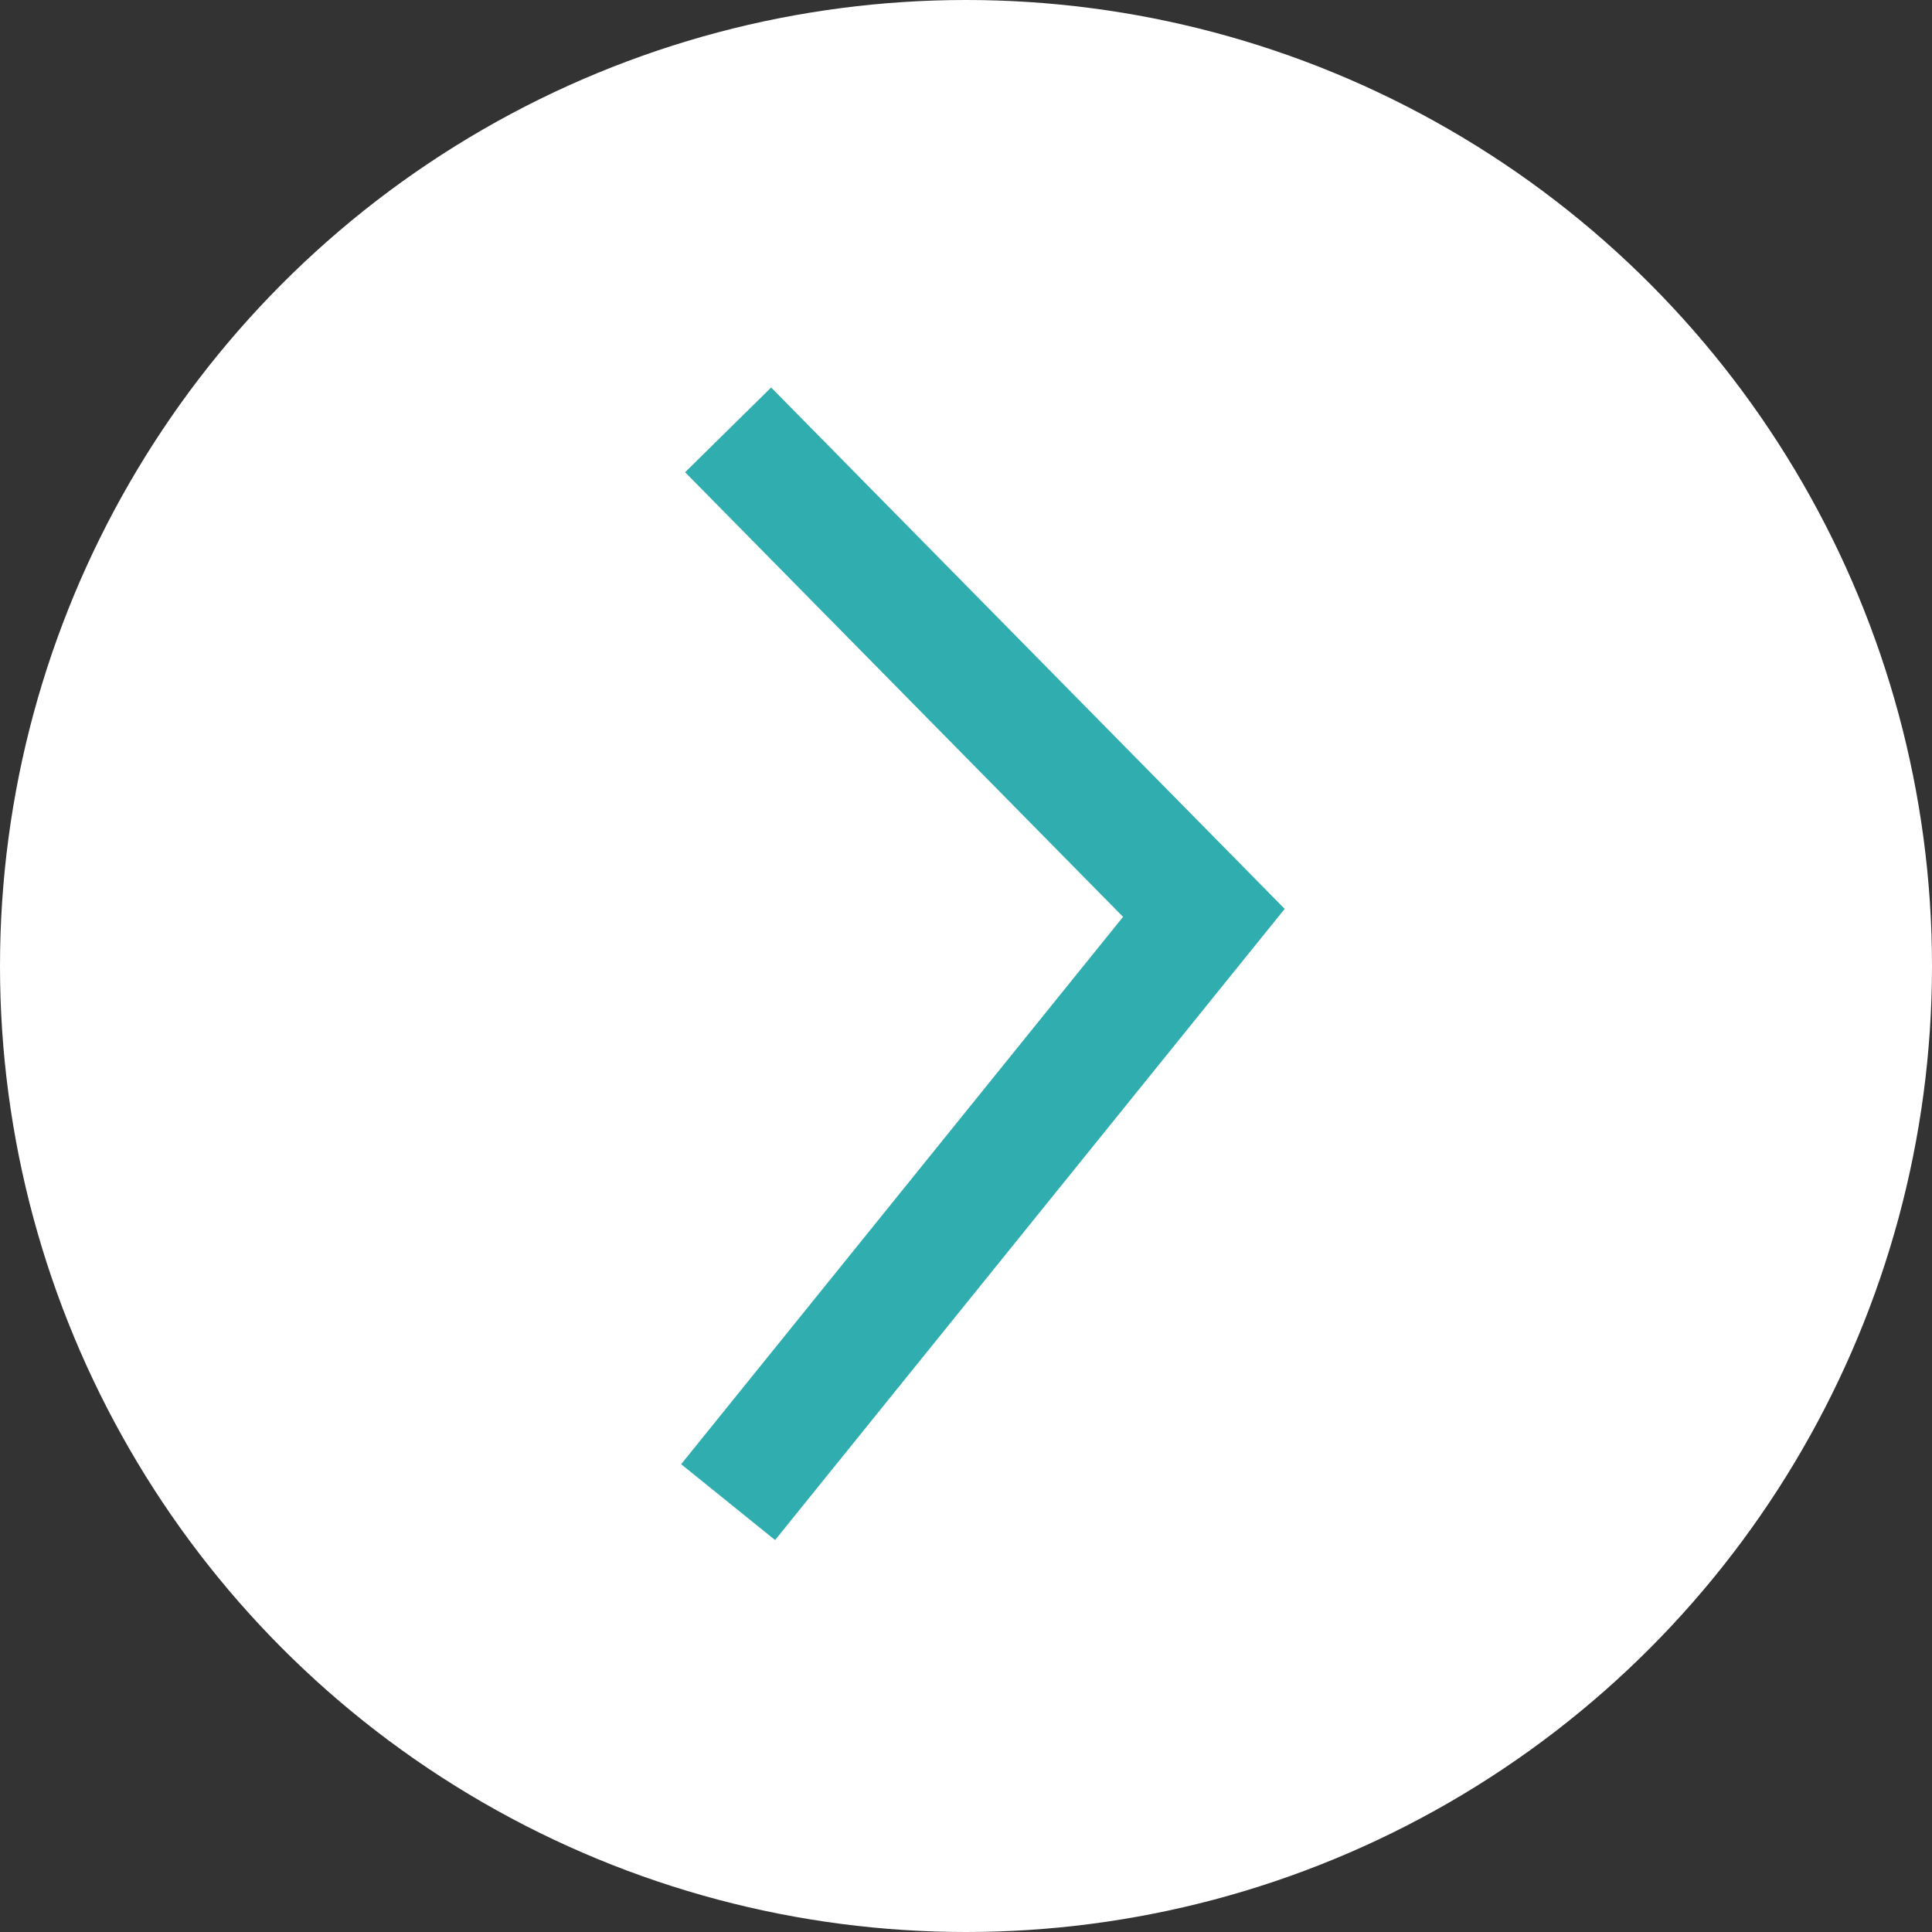
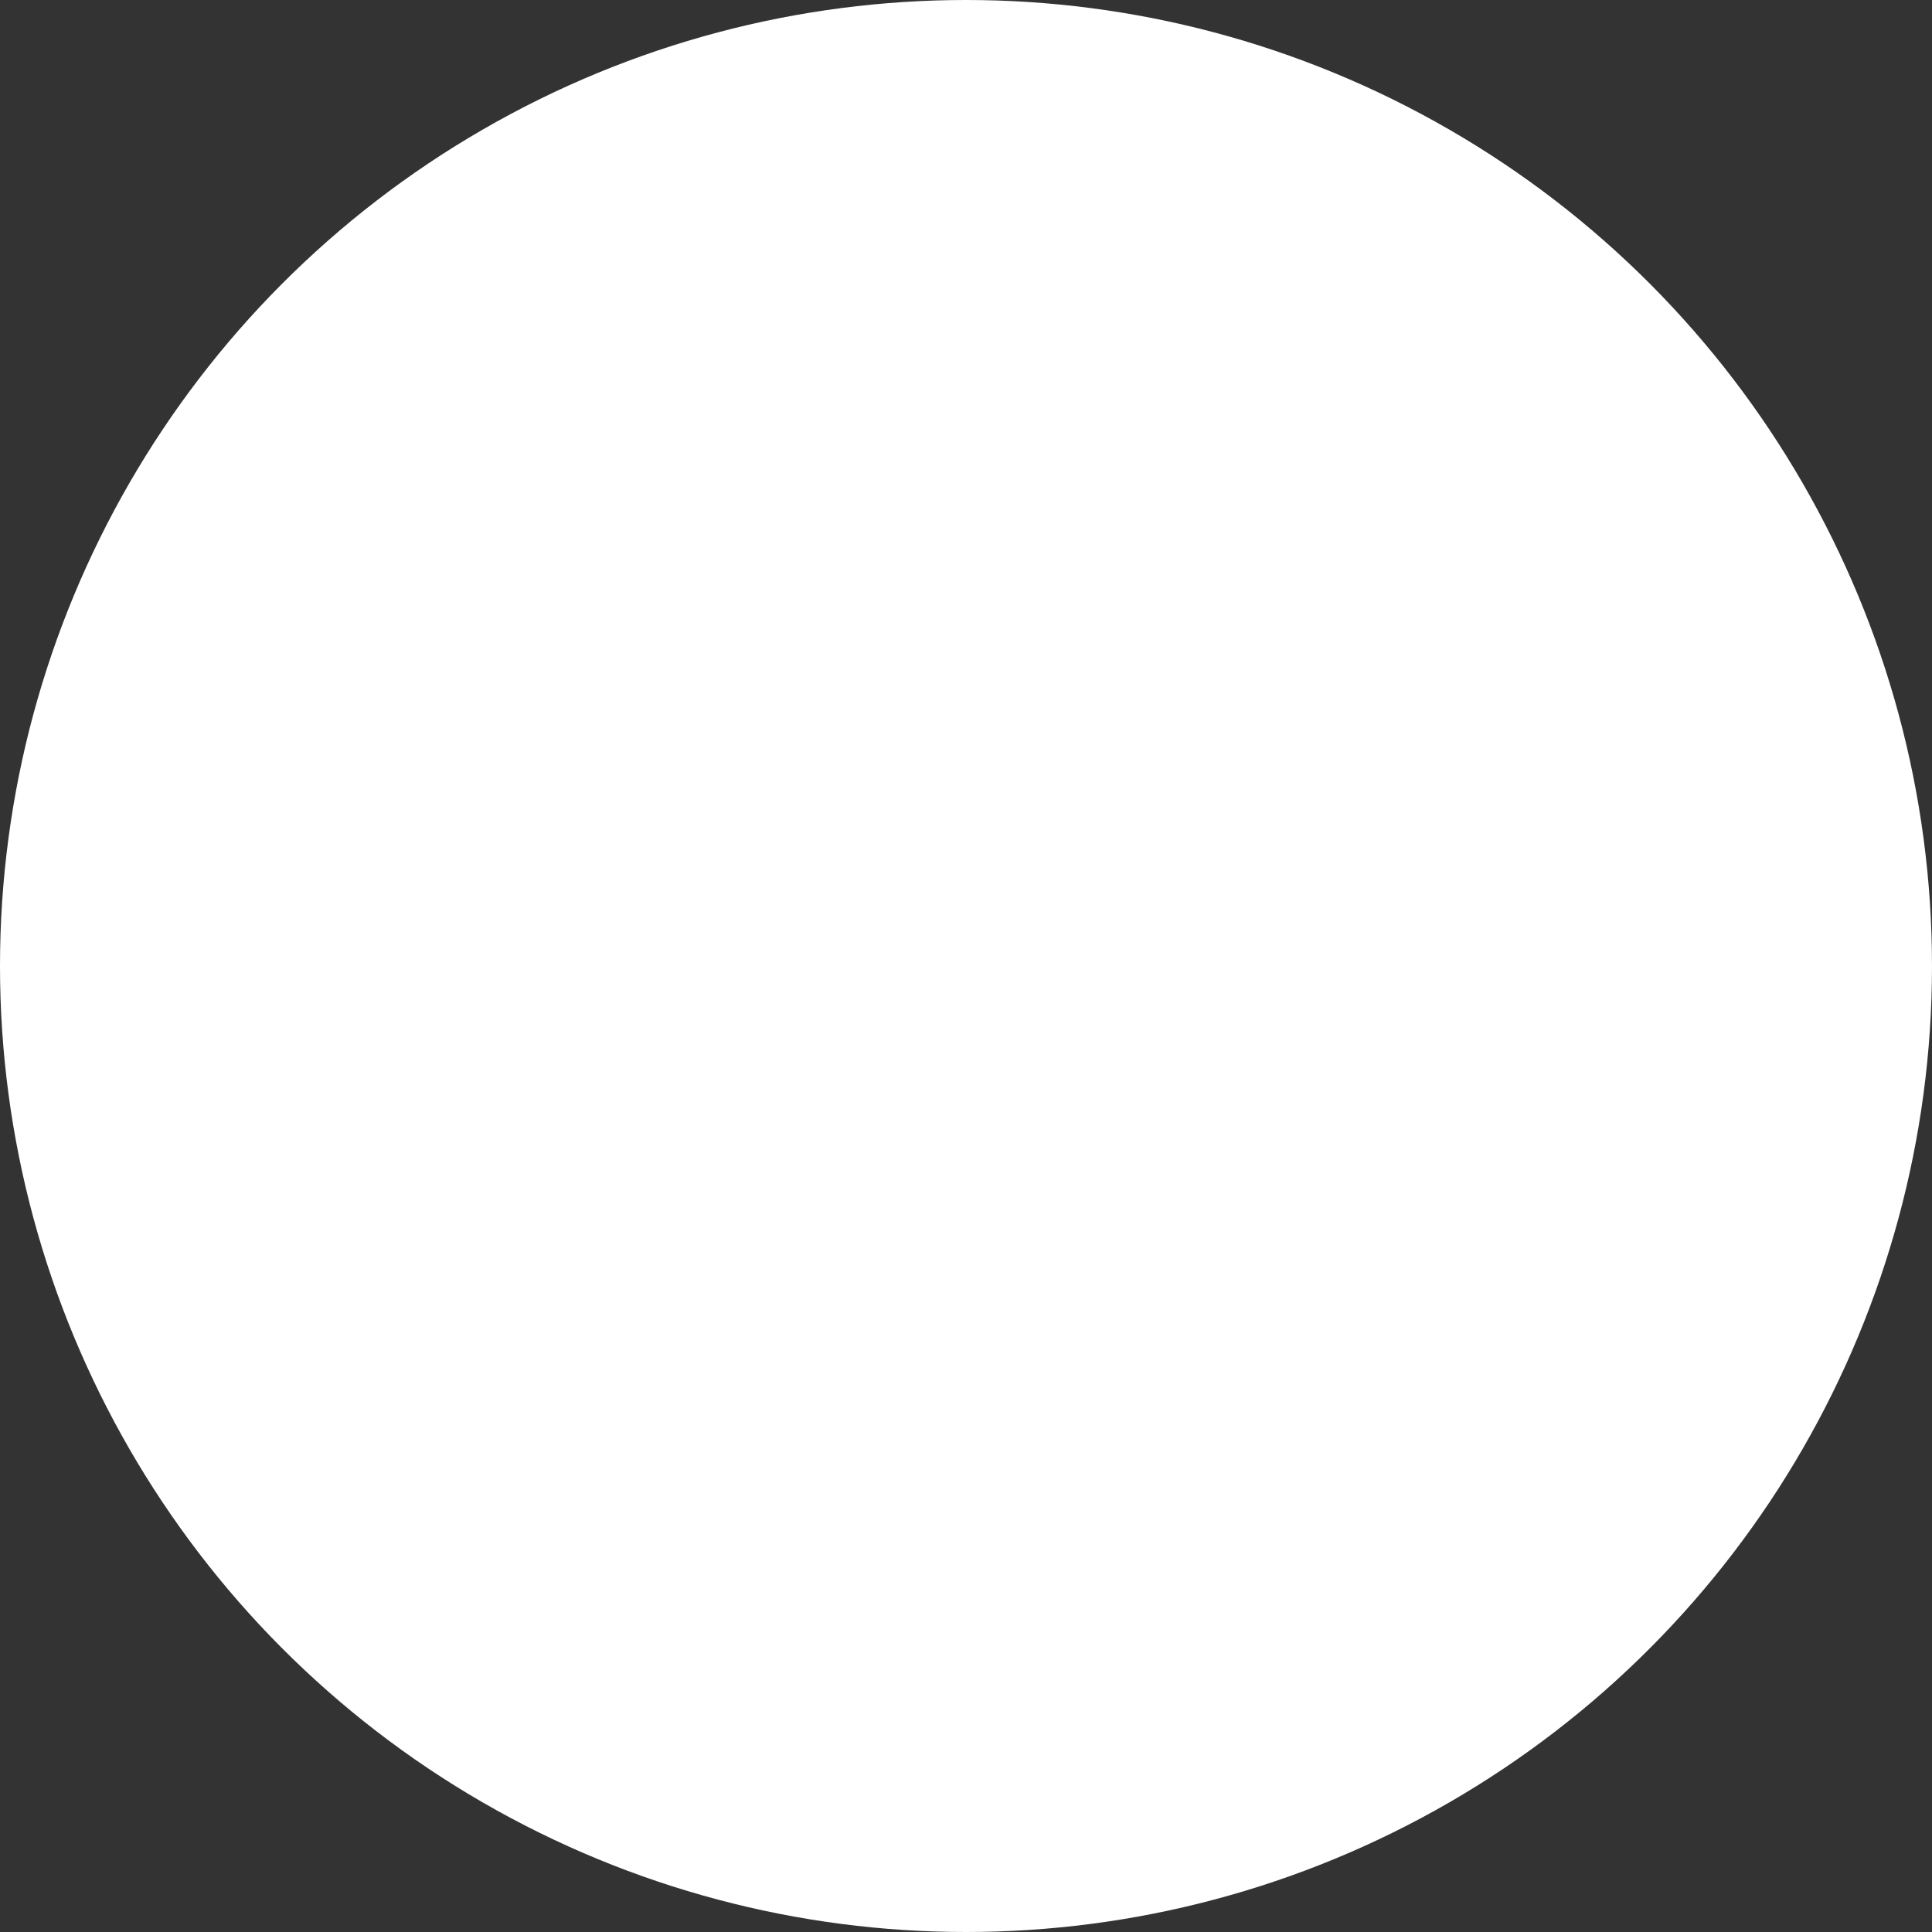
<svg xmlns="http://www.w3.org/2000/svg" viewBox="0 0 16 16">
  <rect x="0" y="0" width="16" height="16" fill="#333333" stroke="none" />
  <defs>
    <style>.cls-1{fill:#fff;}.cls-2{fill:none;stroke:#30aeaf;stroke-miterlimit:10;}</style>
  </defs>
  <g id="Layer_2" data-name="Layer 2">
    <g id="header">
      <circle class="cls-1" cx="8" cy="8" r="8" />
-       <polyline class="cls-2" points="6.03 3.56 9.97 7.56 6.03 12.44" />
    </g>
  </g>
</svg>